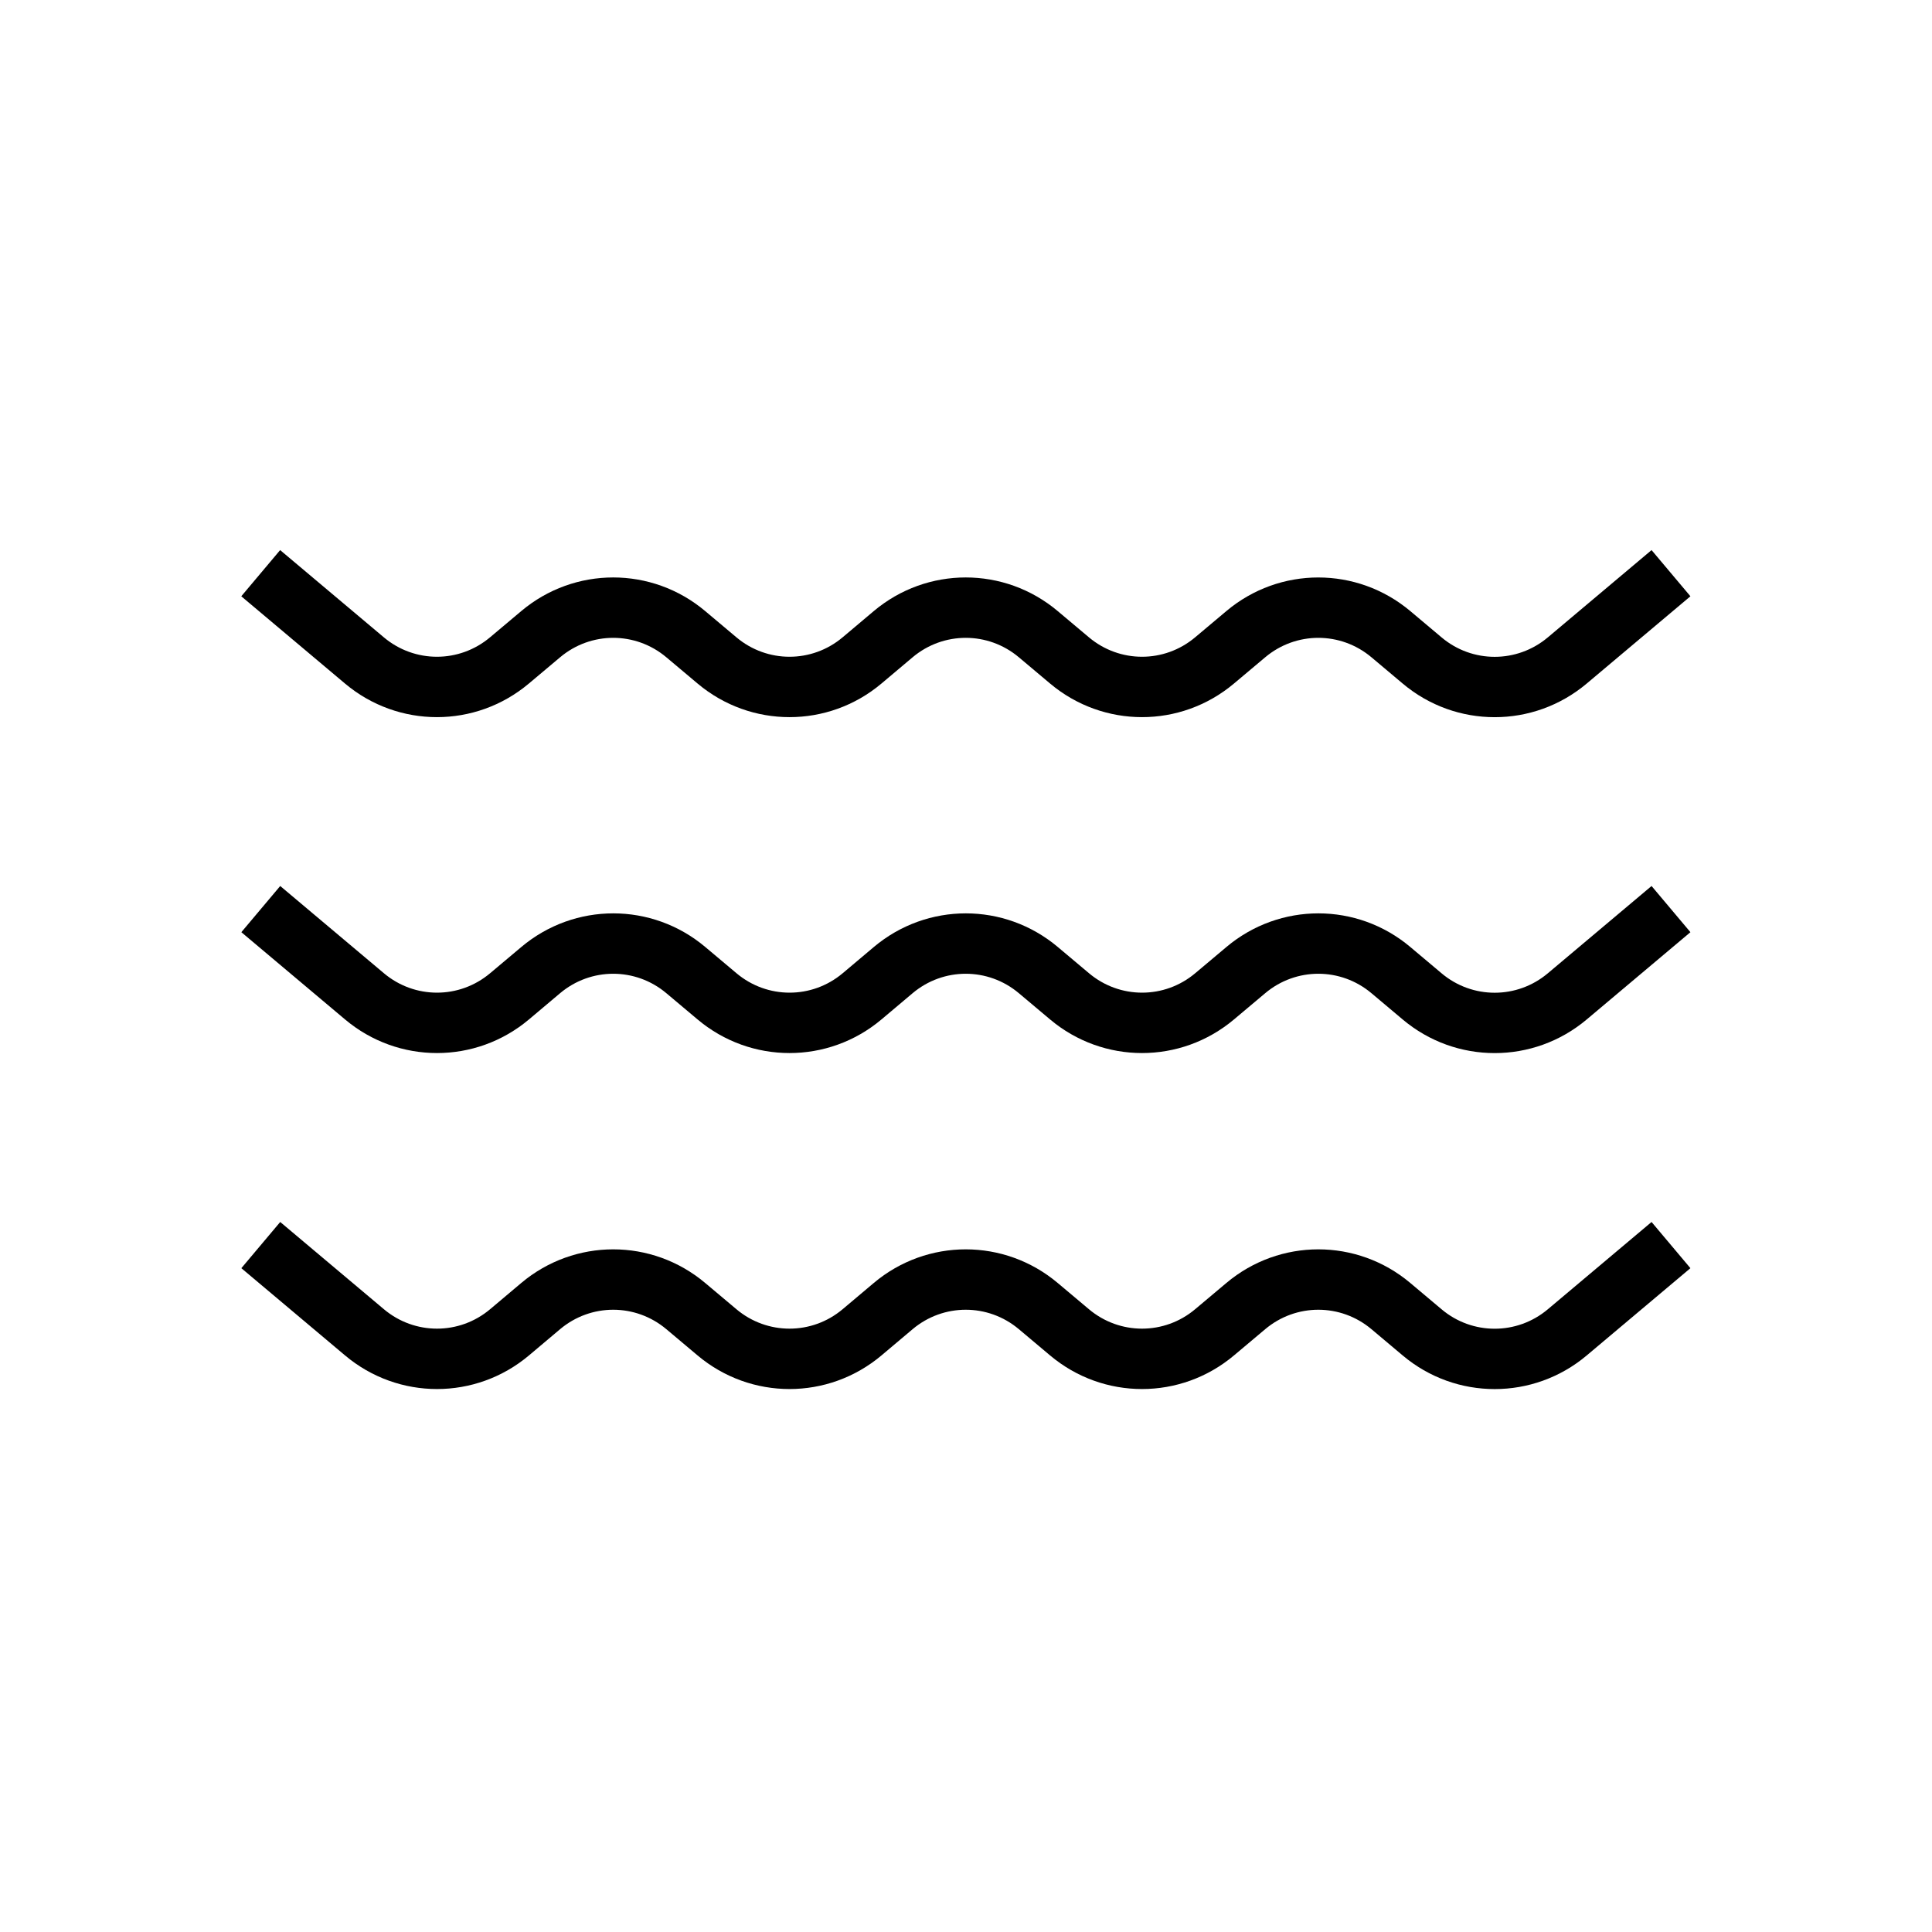
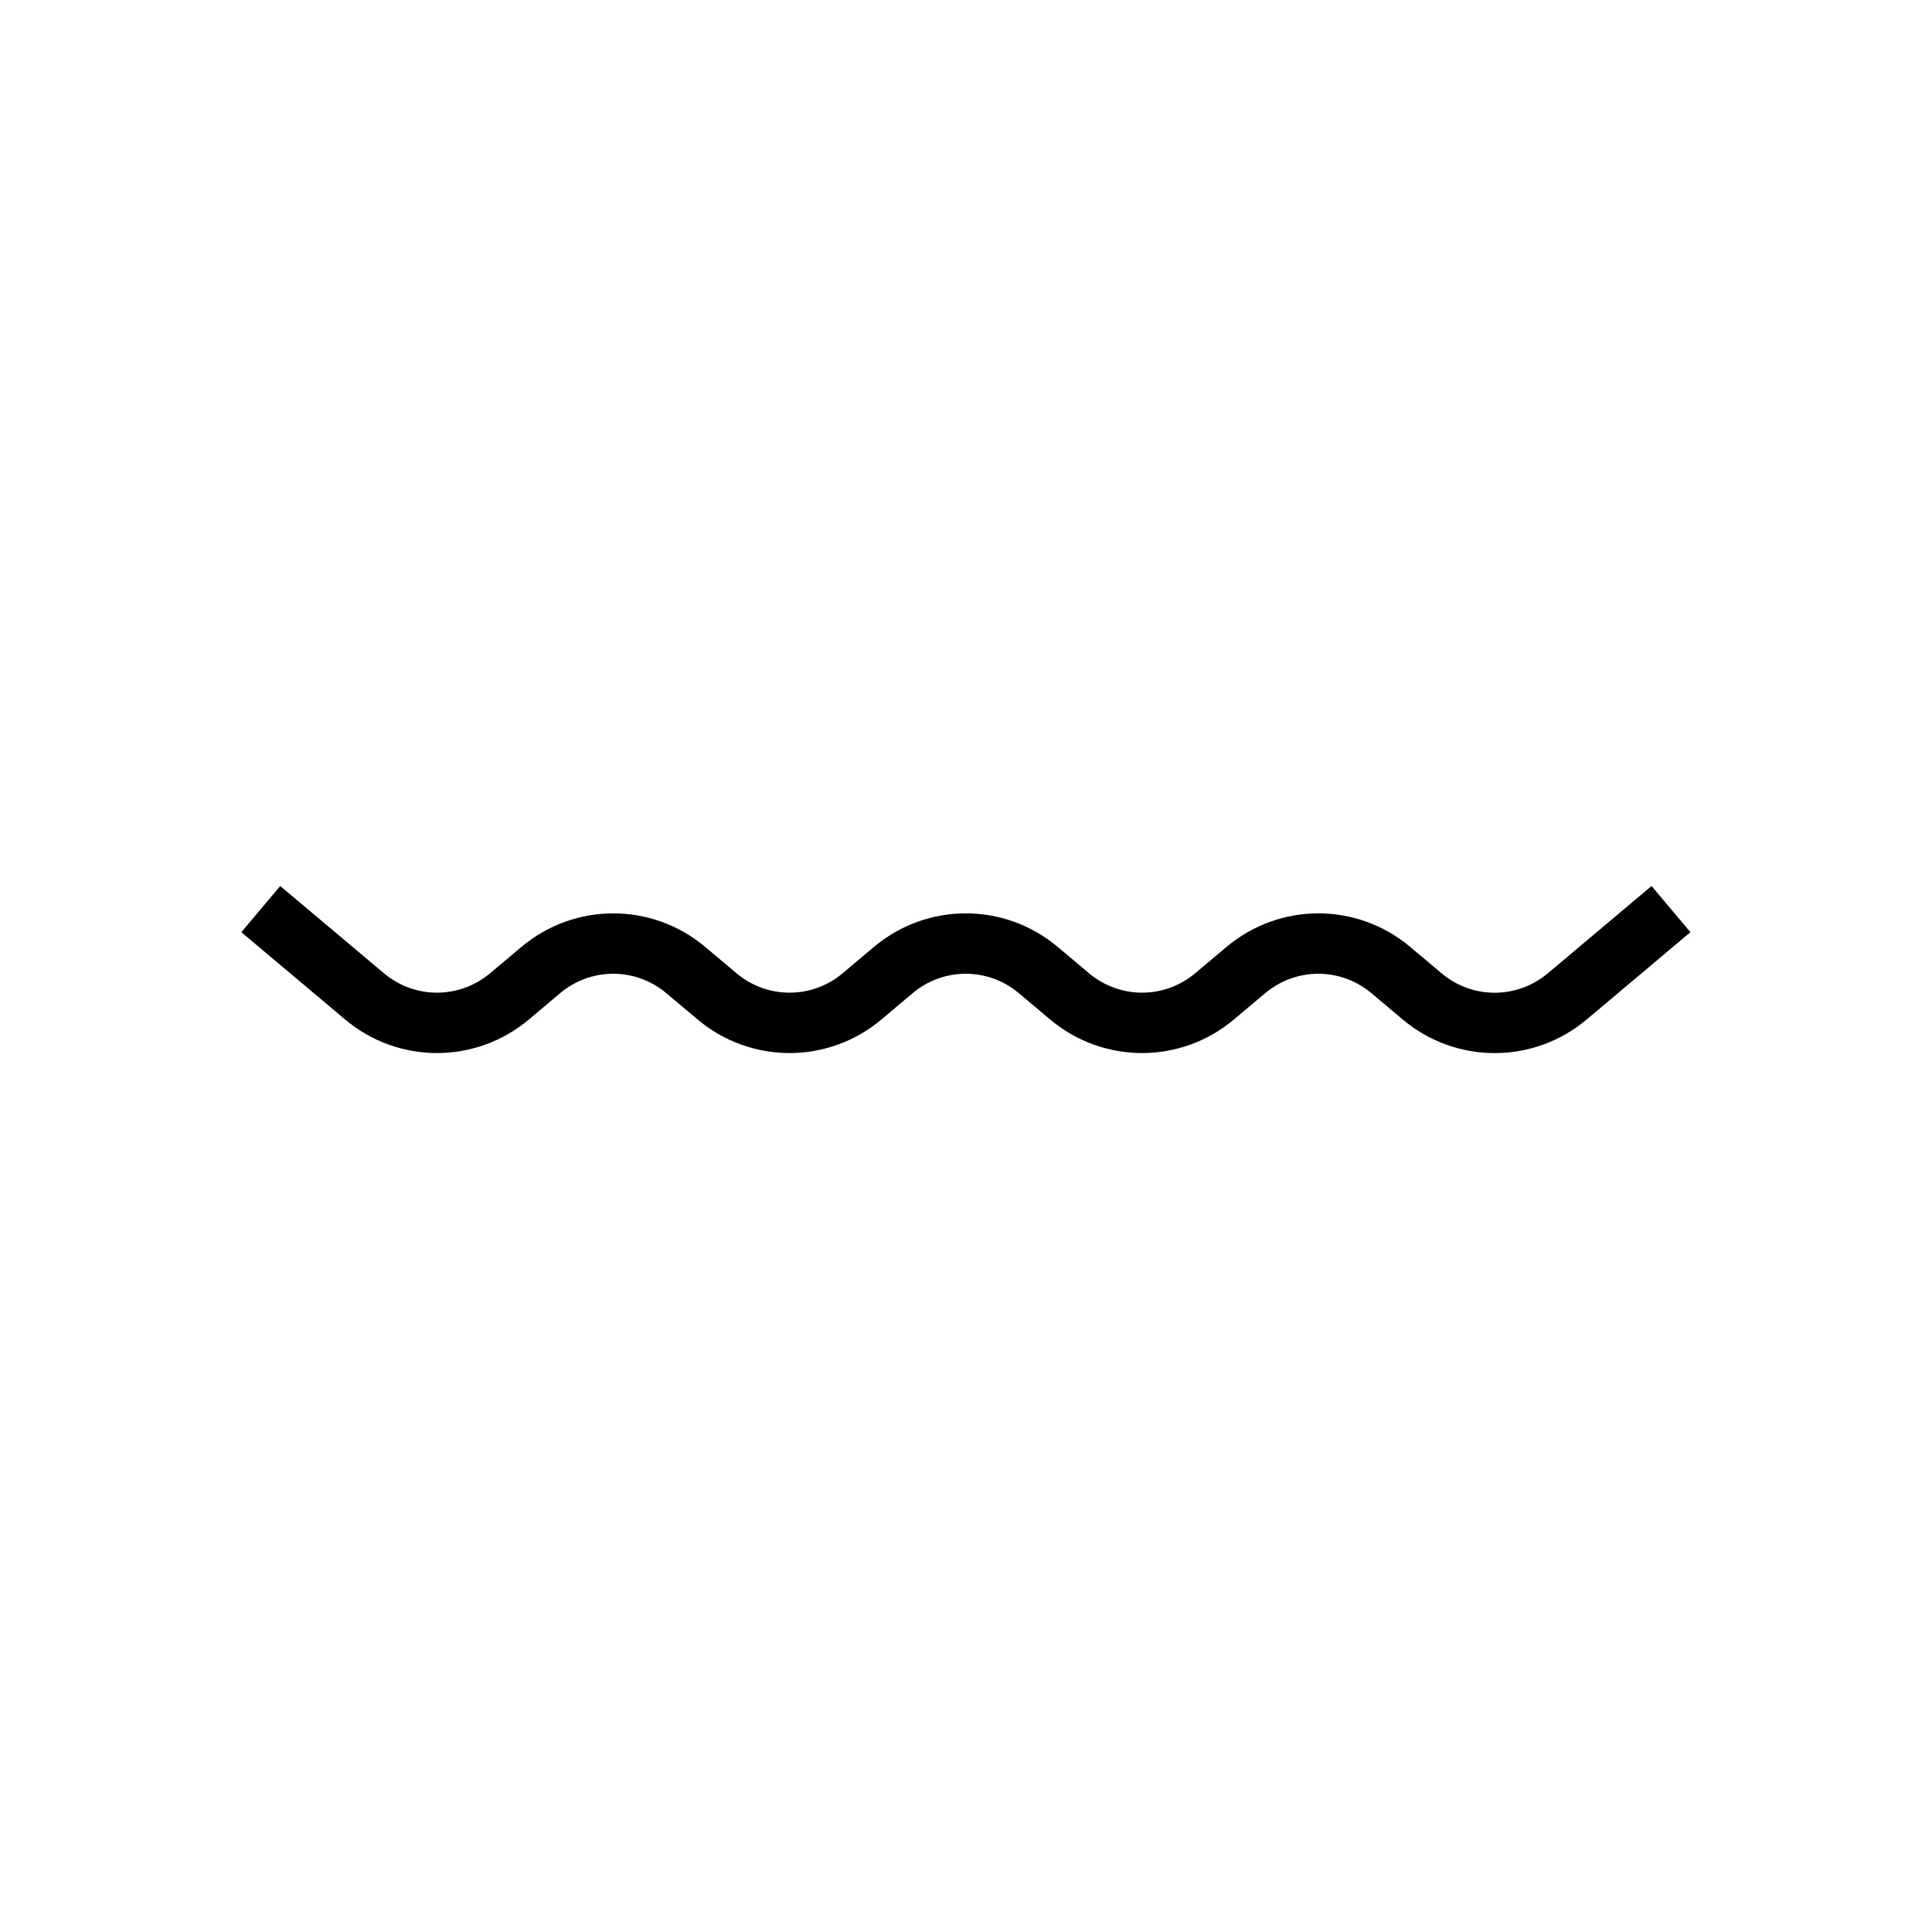
<svg xmlns="http://www.w3.org/2000/svg" id="Layer_1" width="256" height="256" viewBox="0 0 256 256">
  <defs>
    <style>.cls-1{fill:none;}</style>
  </defs>
  <rect class="cls-1" x="0" width="256" height="256" />
  <g>
-     <path d="m198.05,95.03c-4.33,0-8.65-1.48-12.18-4.45l-4.15-3.49c-4.08-3.43-9.99-3.43-14.07,0l-4.14,3.48c-7.06,5.94-17.31,5.94-24.37,0l-4.14-3.48c-4.08-3.43-9.99-3.43-14.07,0l-4.13,3.48c-7.06,5.94-17.31,5.94-24.37,0l-4.14-3.48c-4.08-3.43-9.99-3.43-14.07,0l-4.14,3.48c-7.06,5.94-17.31,5.94-24.37,0l-13.74-11.56,5.15-6.12,13.74,11.56c4.08,3.43,9.99,3.43,14.07,0l4.14-3.48c7.06-5.94,17.31-5.94,24.37,0l4.14,3.48c4.08,3.43,9.99,3.43,14.07,0l4.13-3.48c7.06-5.94,17.31-5.94,24.37,0l4.14,3.48c4.08,3.43,9.99,3.43,14.07,0l4.14-3.48c7.06-5.94,17.31-5.93,24.37,0l4.15,3.49c4.07,3.43,9.99,3.43,14.07,0l13.75-11.57,5.15,6.12-13.75,11.57c-3.53,2.97-7.86,4.45-12.18,4.45Z" />
    <path d="m198.05,139.54c-4.33,0-8.65-1.48-12.18-4.45l-4.15-3.49c-4.08-3.43-9.99-3.43-14.07,0l-4.14,3.48c-7.06,5.94-17.31,5.94-24.37,0l-4.14-3.48c-4.08-3.43-9.99-3.43-14.07,0l-4.13,3.48c-7.06,5.94-17.31,5.94-24.37,0l-4.14-3.48c-4.08-3.43-9.99-3.43-14.07,0l-4.13,3.48c-7.06,5.94-17.31,5.94-24.37,0l-13.74-11.56,5.15-6.12,13.74,11.56c4.08,3.43,9.99,3.43,14.07,0l4.14-3.48c7.06-5.94,17.31-5.94,24.37,0l4.14,3.48c4.08,3.43,9.99,3.43,14.07,0l4.13-3.48c7.06-5.94,17.31-5.94,24.37,0l4.14,3.48c4.08,3.43,9.99,3.43,14.07,0l4.14-3.48c7.06-5.94,17.31-5.94,24.36,0l4.15,3.49c4.07,3.43,9.99,3.43,14.07,0l13.75-11.57,5.15,6.12-13.75,11.57c-3.53,2.97-7.86,4.45-12.18,4.45Z" />
-     <path d="m198.05,184.06c-4.33,0-8.65-1.48-12.18-4.45l-4.15-3.49c-4.08-3.43-9.99-3.43-14.07,0l-4.14,3.48c-7.06,5.94-17.31,5.94-24.37,0l-4.14-3.48c-4.08-3.43-9.99-3.43-14.07,0l-4.13,3.48c-7.06,5.94-17.31,5.94-24.37,0l-4.14-3.48c-4.08-3.43-9.99-3.43-14.07,0l-4.13,3.48c-7.06,5.94-17.31,5.94-24.37,0l-13.74-11.56,5.15-6.12,13.74,11.56c4.08,3.43,9.99,3.43,14.07,0l4.13-3.48c7.06-5.94,17.31-5.94,24.37,0l4.14,3.48c4.08,3.43,9.99,3.43,14.07,0l4.13-3.48c7.06-5.94,17.31-5.94,24.37,0l4.14,3.48c4.08,3.43,9.99,3.43,14.07,0l4.14-3.48c7.06-5.94,17.31-5.94,24.37,0l4.15,3.49c4.07,3.43,9.99,3.43,14.07,0l13.75-11.57,5.15,6.12-13.75,11.57c-3.53,2.97-7.86,4.45-12.18,4.45Z" />
    <rect class="cls-1" x="32" y="32" width="192" height="192" />
  </g>
</svg>